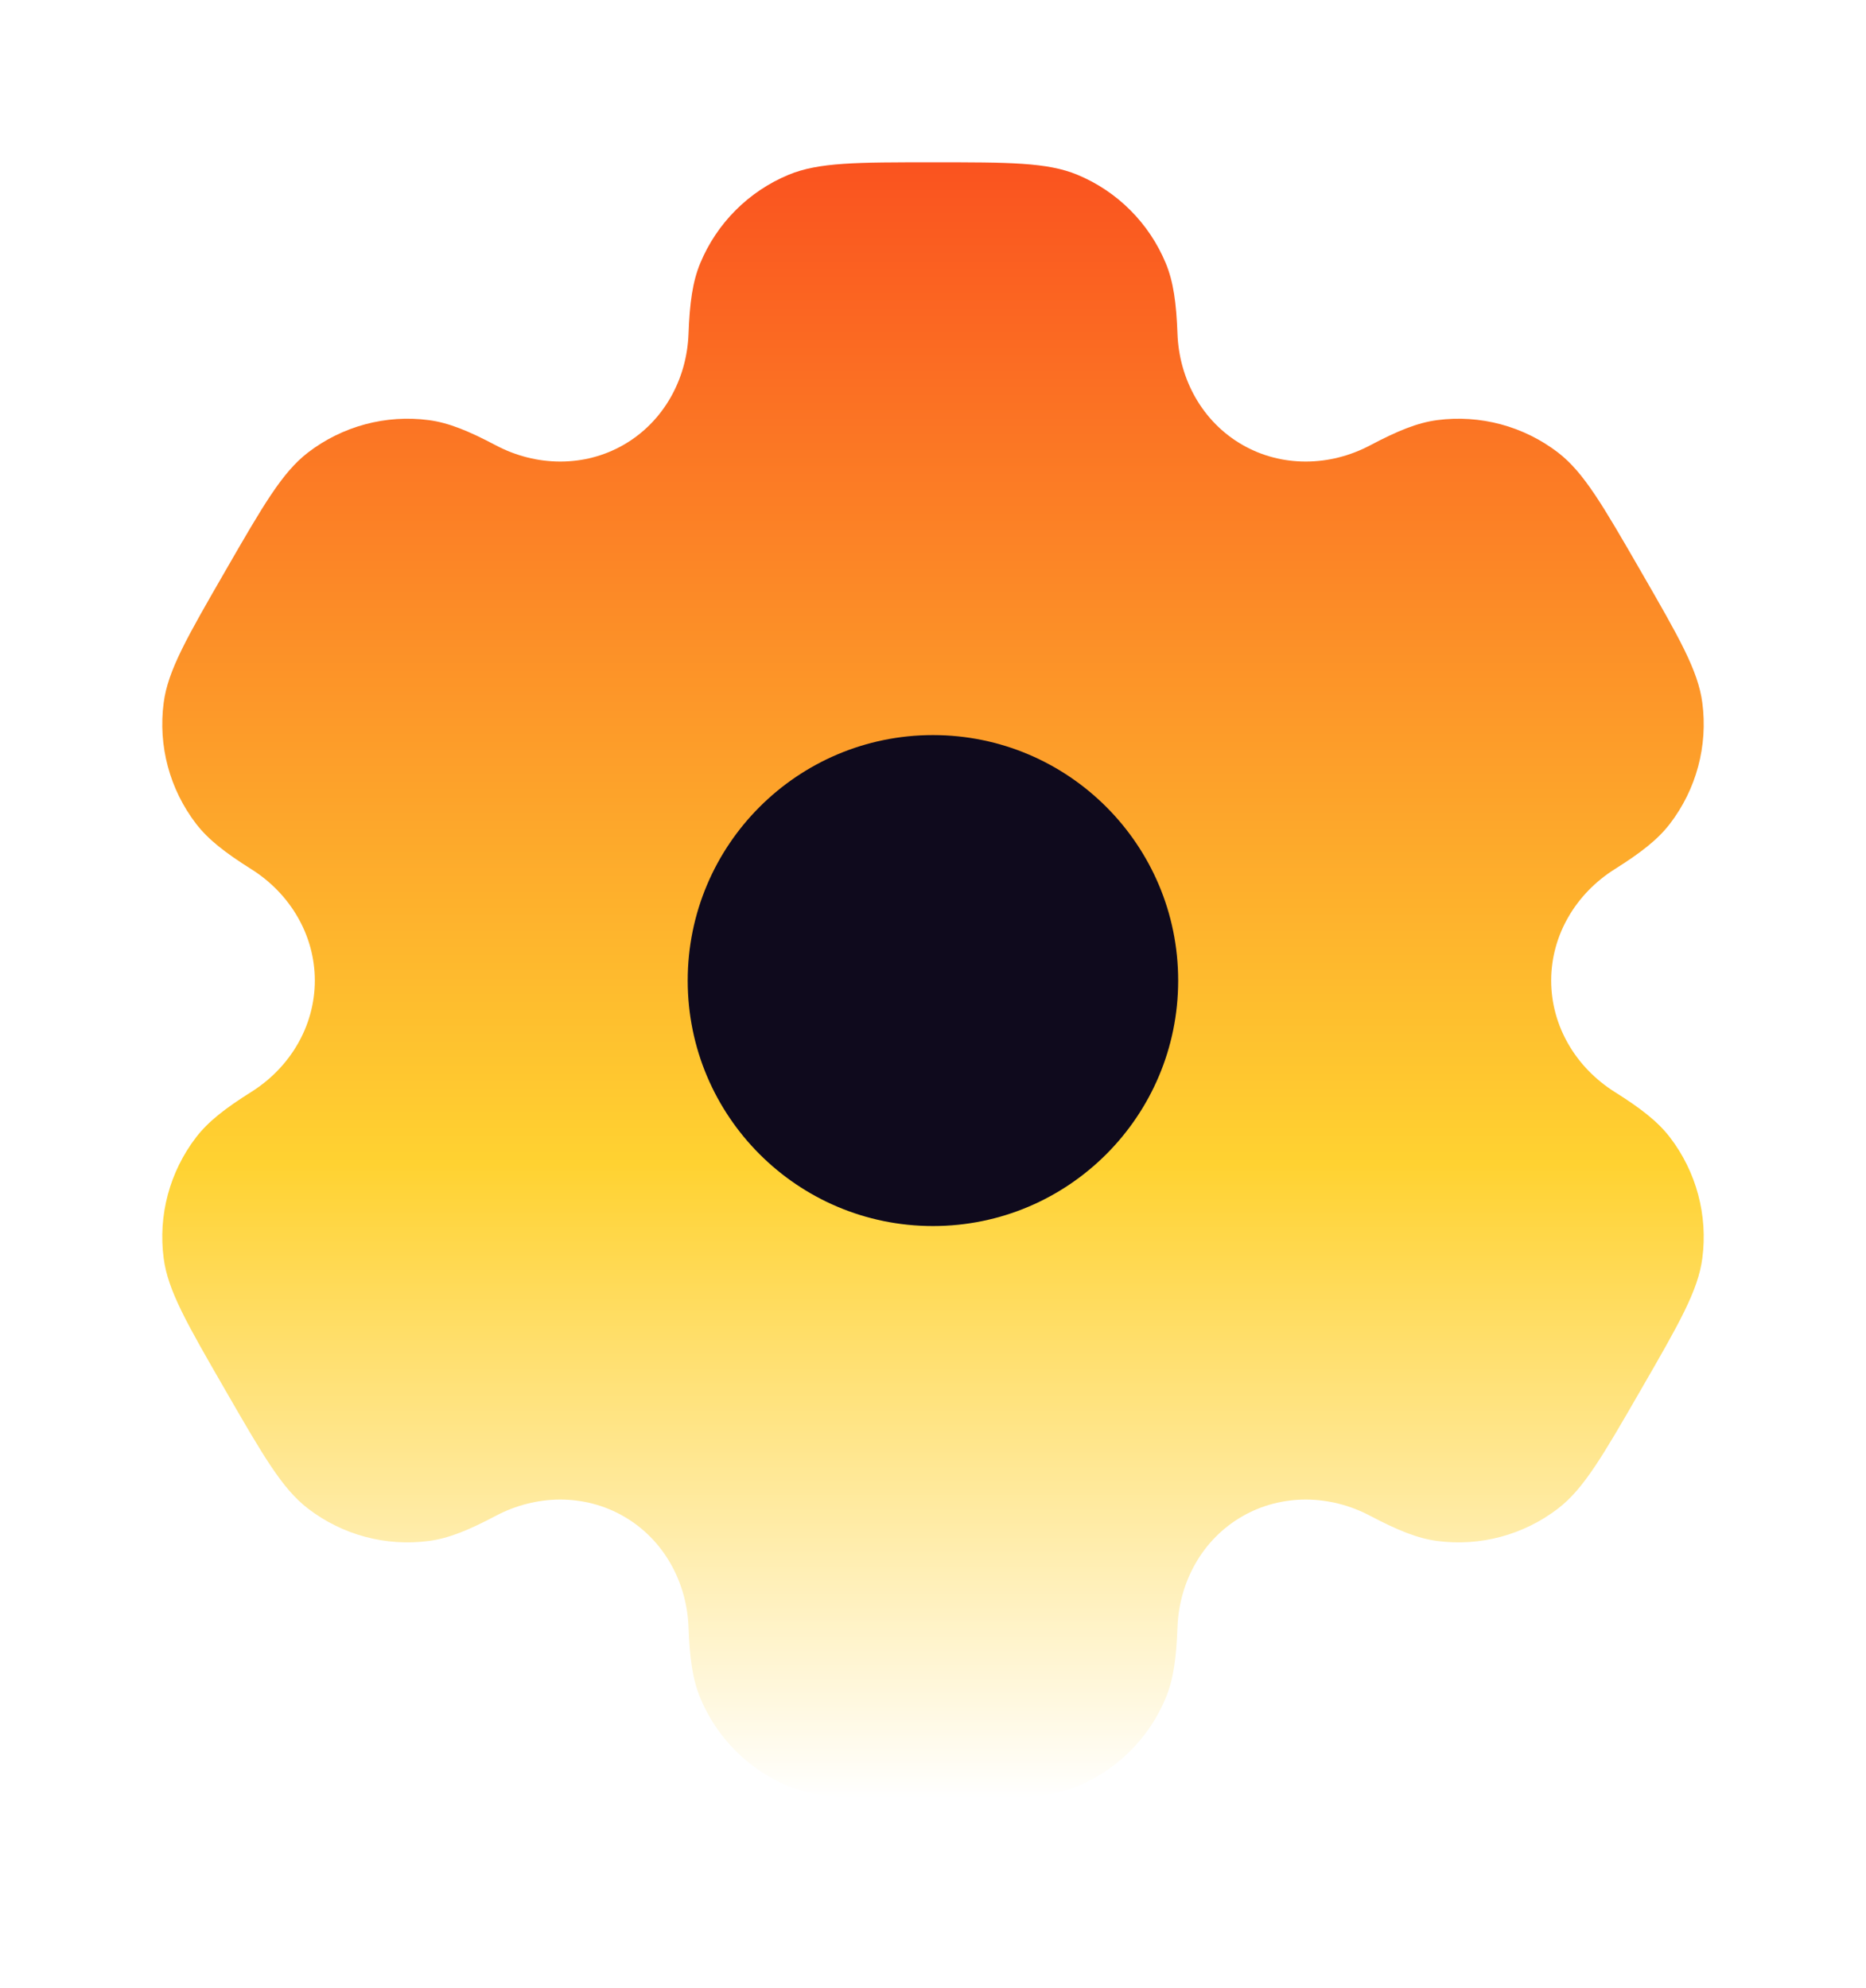
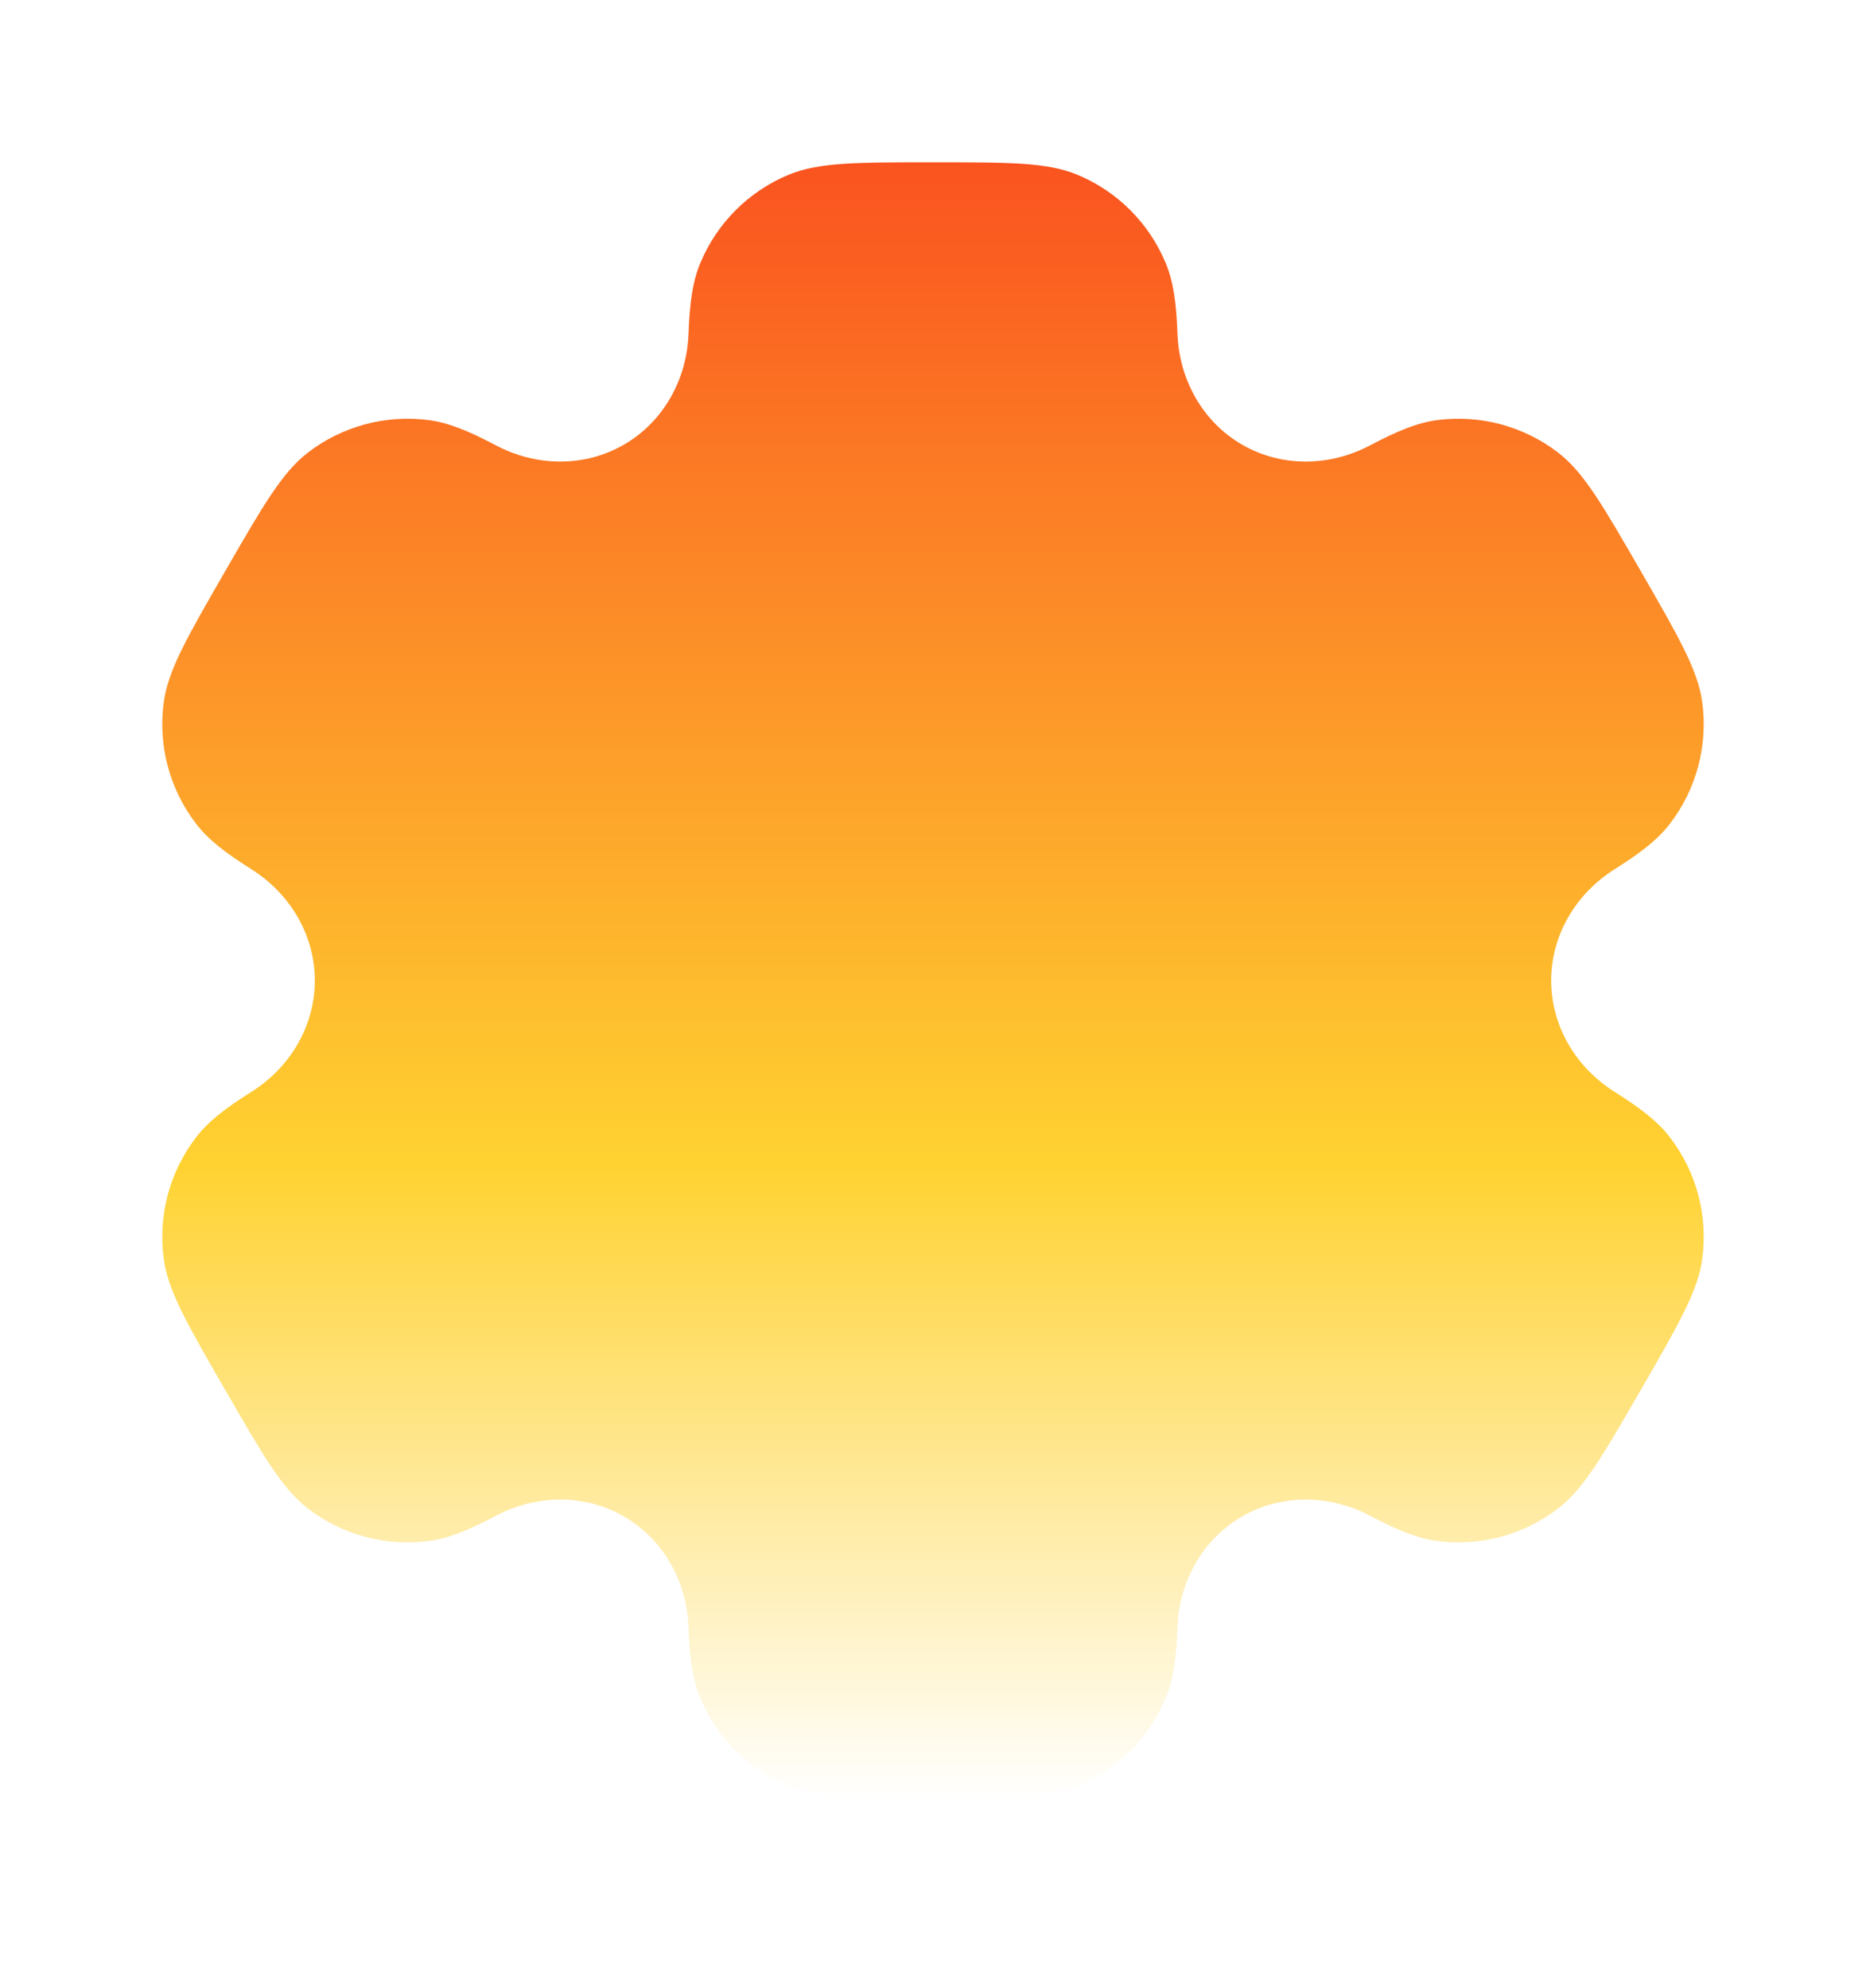
<svg xmlns="http://www.w3.org/2000/svg" width="46" height="49" viewBox="0 0 46 49" fill="none">
  <g filter="url(#filter0_d_1_5789)">
    <path fill-rule="evenodd" clip-rule="evenodd" d="M26.558 0.307C25.817 0 24.878 0 23 0C21.122 0 20.183 0 19.442 0.307C18.455 0.716 17.67 1.502 17.261 2.49C17.074 2.941 17.001 3.466 16.973 4.231C16.931 5.356 16.354 6.397 15.38 6.96C14.406 7.523 13.217 7.502 12.223 6.976C11.546 6.618 11.056 6.419 10.572 6.355C9.512 6.215 8.44 6.503 7.592 7.154C6.956 7.643 6.487 8.456 5.548 10.084C4.609 11.712 4.139 12.525 4.035 13.321C3.895 14.382 4.182 15.454 4.833 16.303C5.13 16.69 5.548 17.016 6.195 17.423C7.148 18.022 7.761 19.043 7.761 20.168C7.761 21.294 7.148 22.314 6.195 22.913C5.547 23.32 5.13 23.646 4.833 24.033C4.182 24.882 3.895 25.955 4.035 27.015C4.139 27.811 4.609 28.625 5.548 30.252C6.487 31.88 6.956 32.694 7.592 33.182C8.44 33.834 9.512 34.121 10.572 33.981C11.056 33.918 11.546 33.719 12.223 33.361C13.217 32.835 14.406 32.814 15.38 33.377C16.354 33.939 16.931 34.98 16.973 36.105C17.001 36.871 17.074 37.395 17.261 37.846C17.67 38.835 18.455 39.62 19.442 40.029C20.183 40.337 21.122 40.337 23 40.337C24.878 40.337 25.817 40.337 26.558 40.029C27.545 39.62 28.33 38.835 28.739 37.846C28.926 37.395 28.999 36.871 29.027 36.105C29.069 34.98 29.646 33.939 30.62 33.377C31.594 32.814 32.783 32.835 33.777 33.361C34.454 33.718 34.944 33.917 35.428 33.981C36.488 34.121 37.56 33.833 38.408 33.182C39.044 32.694 39.513 31.88 40.452 30.252C41.391 28.625 41.861 27.811 41.965 27.015C42.105 25.955 41.818 24.882 41.167 24.033C40.87 23.646 40.452 23.32 39.804 22.913C38.852 22.314 38.239 21.294 38.239 20.168C38.239 19.043 38.852 18.023 39.804 17.424C40.453 17.016 40.87 16.691 41.167 16.303C41.818 15.454 42.105 14.382 41.965 13.321C41.861 12.526 41.391 11.712 40.452 10.084C39.513 8.456 39.044 7.643 38.408 7.154C37.56 6.503 36.488 6.216 35.428 6.355C34.944 6.419 34.454 6.618 33.777 6.976C32.783 7.502 31.594 7.523 30.62 6.96C29.646 6.397 29.069 5.356 29.027 4.231C28.999 3.466 28.926 2.941 28.739 2.49C28.33 1.502 27.545 0.716 26.558 0.307Z" fill="url(#paint0_linear_1_5789)" />
-     <path d="M29.044 20.169C29.044 23.51 26.338 26.219 22.999 26.219C19.66 26.219 16.953 23.51 16.953 20.169C16.953 16.827 19.66 14.118 22.999 14.118C26.338 14.118 29.044 16.827 29.044 20.169Z" fill="#0F0A1D" />
  </g>
  <defs>
    <filter id="filter0_d_1_5789" x="0" y="0" width="46" height="48.337" filterUnits="userSpaceOnUse" color-interpolation-filters="sRGB">
      <feFlood flood-opacity="0" result="BackgroundImageFix" />
      <feColorMatrix in="SourceAlpha" type="matrix" values="0 0 0 0 0 0 0 0 0 0 0 0 0 0 0 0 0 0 127 0" result="hardAlpha" />
      <feOffset dy="4" />
      <feGaussianBlur stdDeviation="2" />
      <feComposite in2="hardAlpha" operator="out" />
      <feColorMatrix type="matrix" values="0 0 0 0 0 0 0 0 0 0 0 0 0 0 0 0 0 0 0.25 0" />
      <feBlend mode="normal" in2="BackgroundImageFix" result="effect1_dropShadow_1_5789" />
      <feBlend mode="normal" in="SourceGraphic" in2="effect1_dropShadow_1_5789" result="shape" />
    </filter>
    <linearGradient id="paint0_linear_1_5789" x1="23" y1="0" x2="23" y2="40.337" gradientUnits="userSpaceOnUse">
      <stop stop-color="#FA531F" />
      <stop offset="0.612" stop-color="#FFD231" />
      <stop offset="1" stop-color="white" />
    </linearGradient>
  </defs>
</svg>